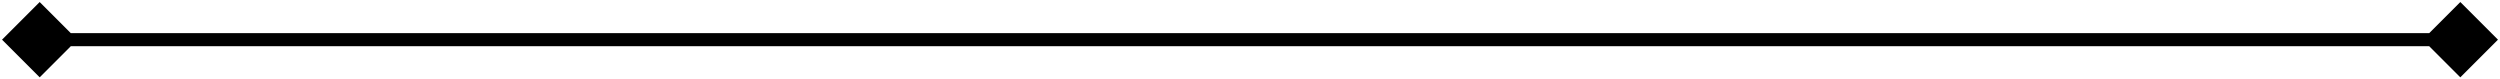
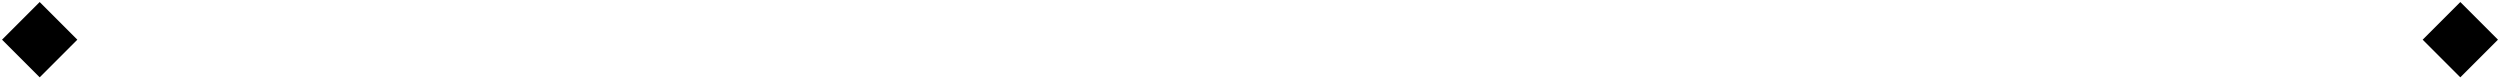
<svg xmlns="http://www.w3.org/2000/svg" width="189" height="6" viewBox="0 0 189 6" fill="none">
-   <path d="M0.154 3L3 5.846L5.846 3L3 0.154L0.154 3ZM188.846 3L186 0.154L183.154 3L186 5.846L188.846 3ZM3 3.493L186 3.493V2.507L3 2.507V3.493Z" fill="black" />
+   <path d="M0.154 3L3 5.846L5.846 3L3 0.154L0.154 3ZM188.846 3L186 0.154L183.154 3L186 5.846L188.846 3ZM3 3.493L186 3.493V2.507V3.493Z" fill="black" />
</svg>